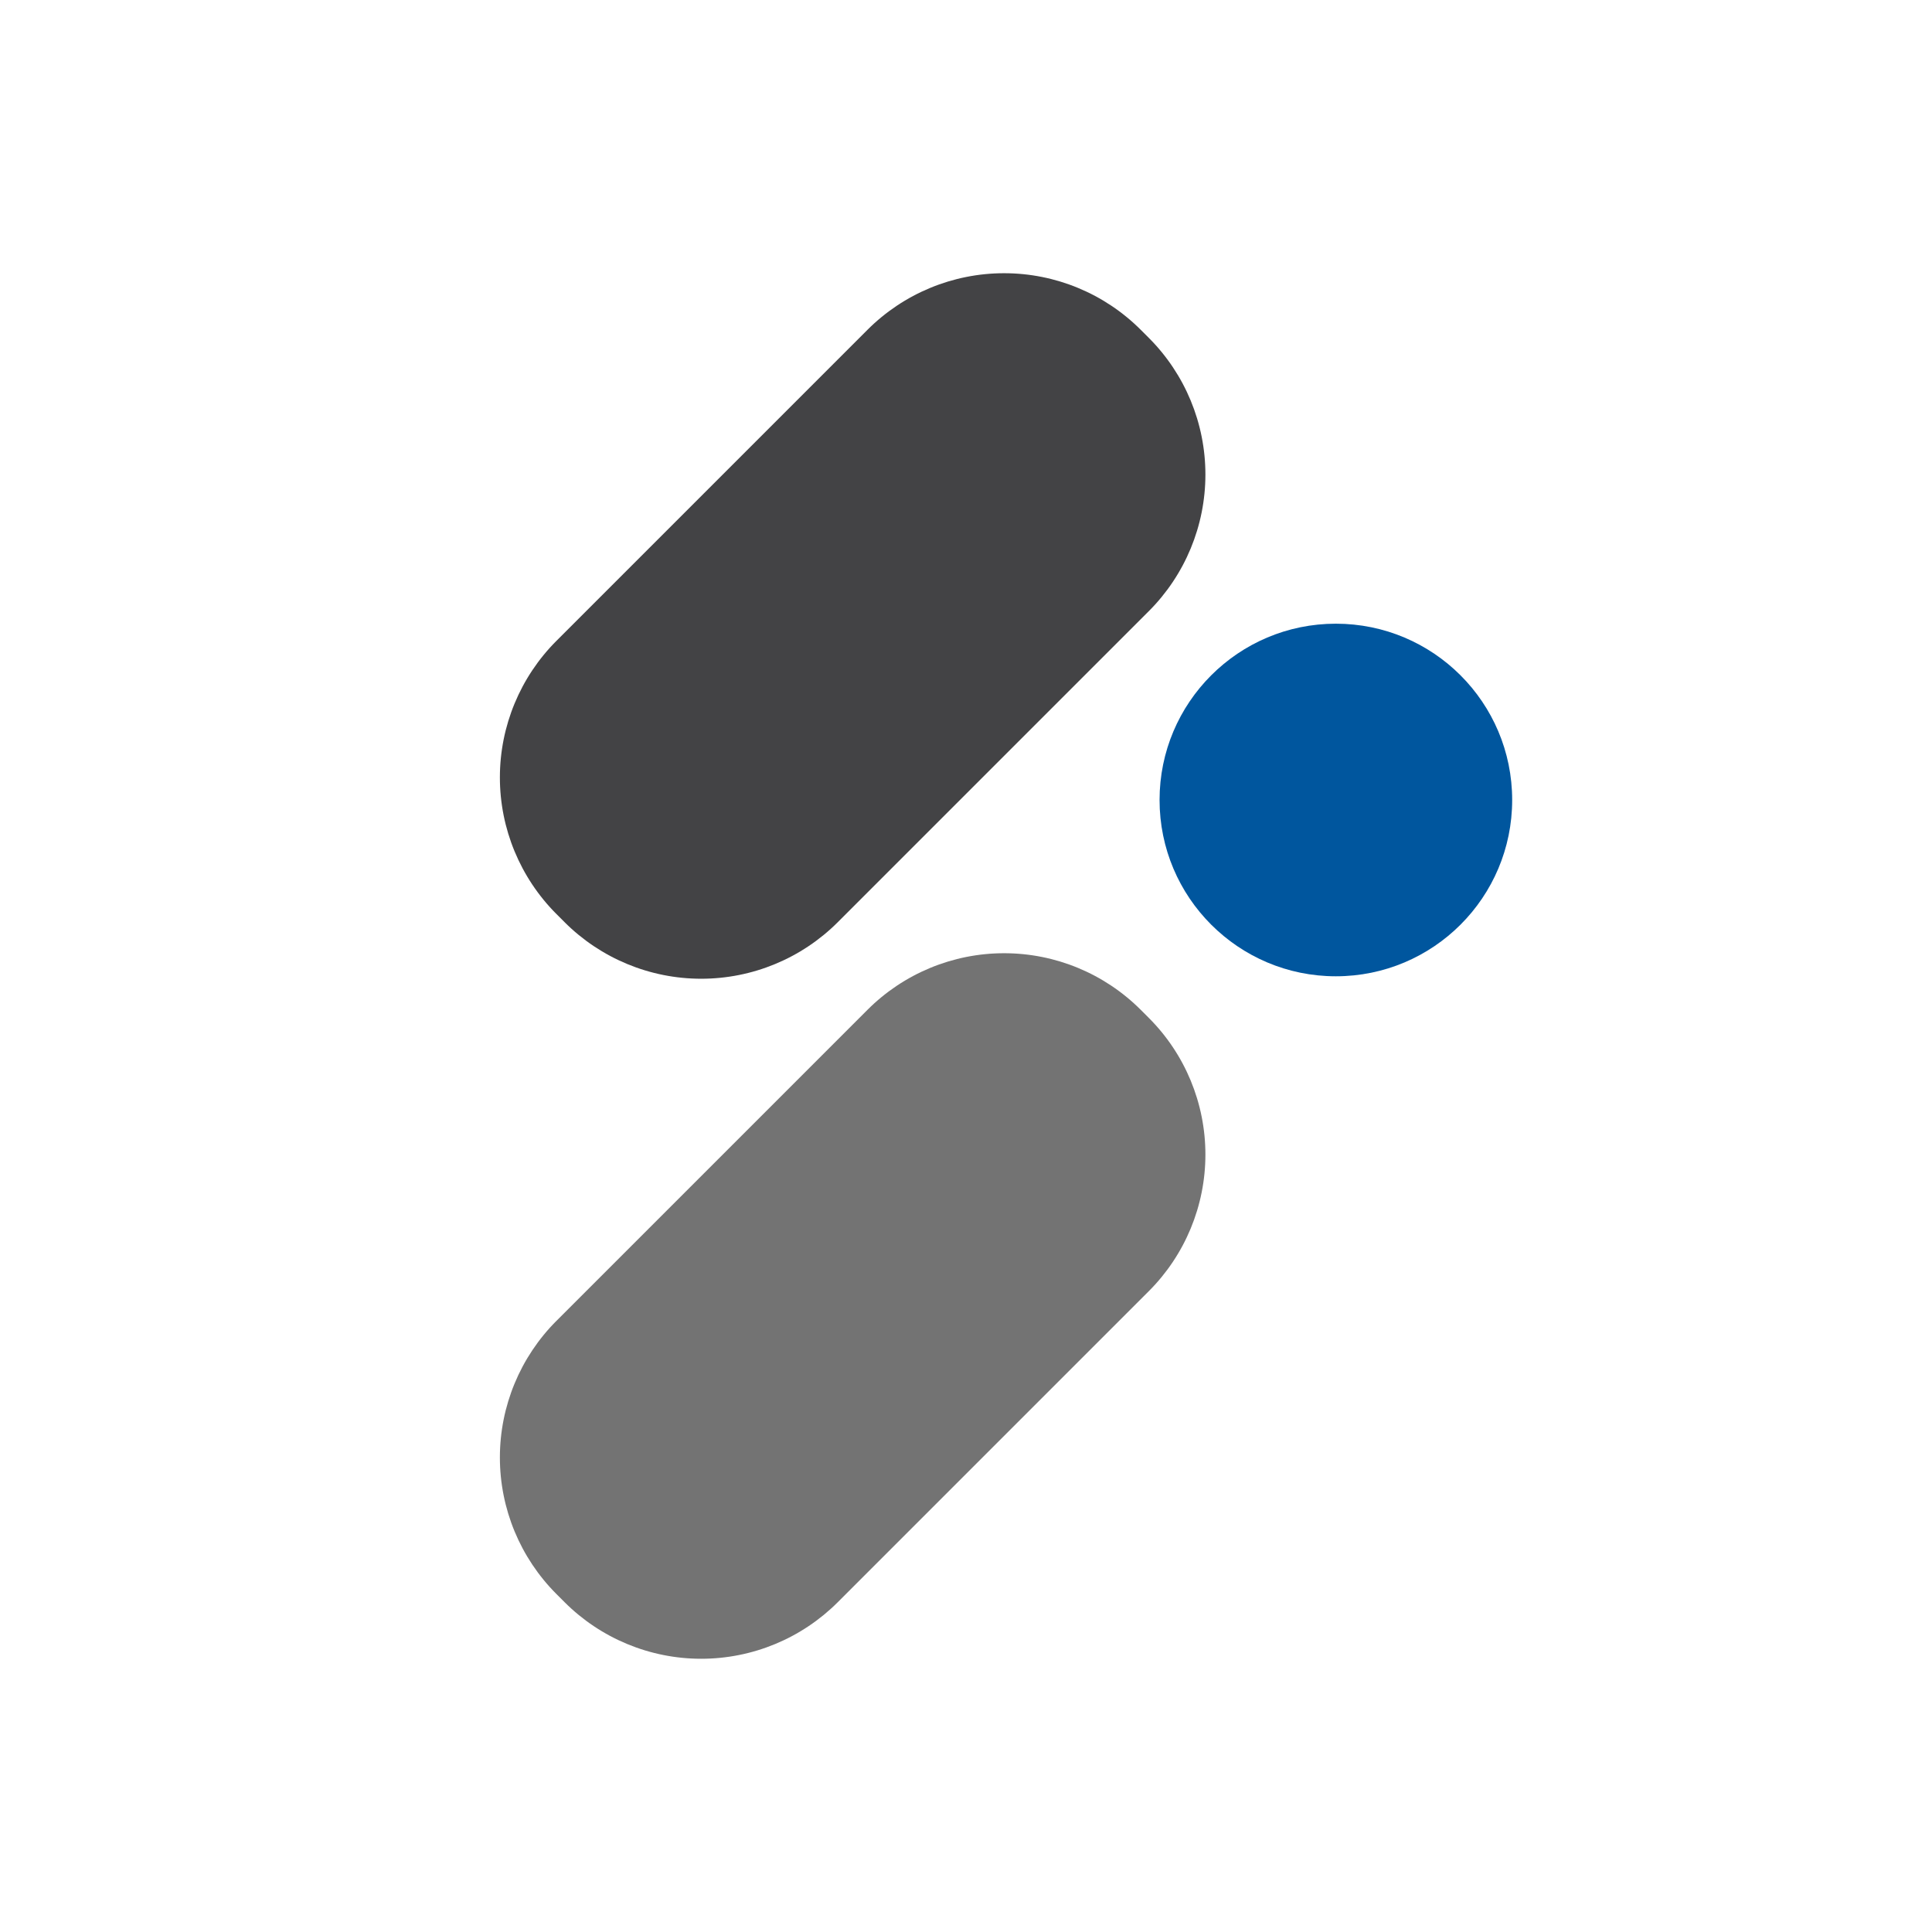
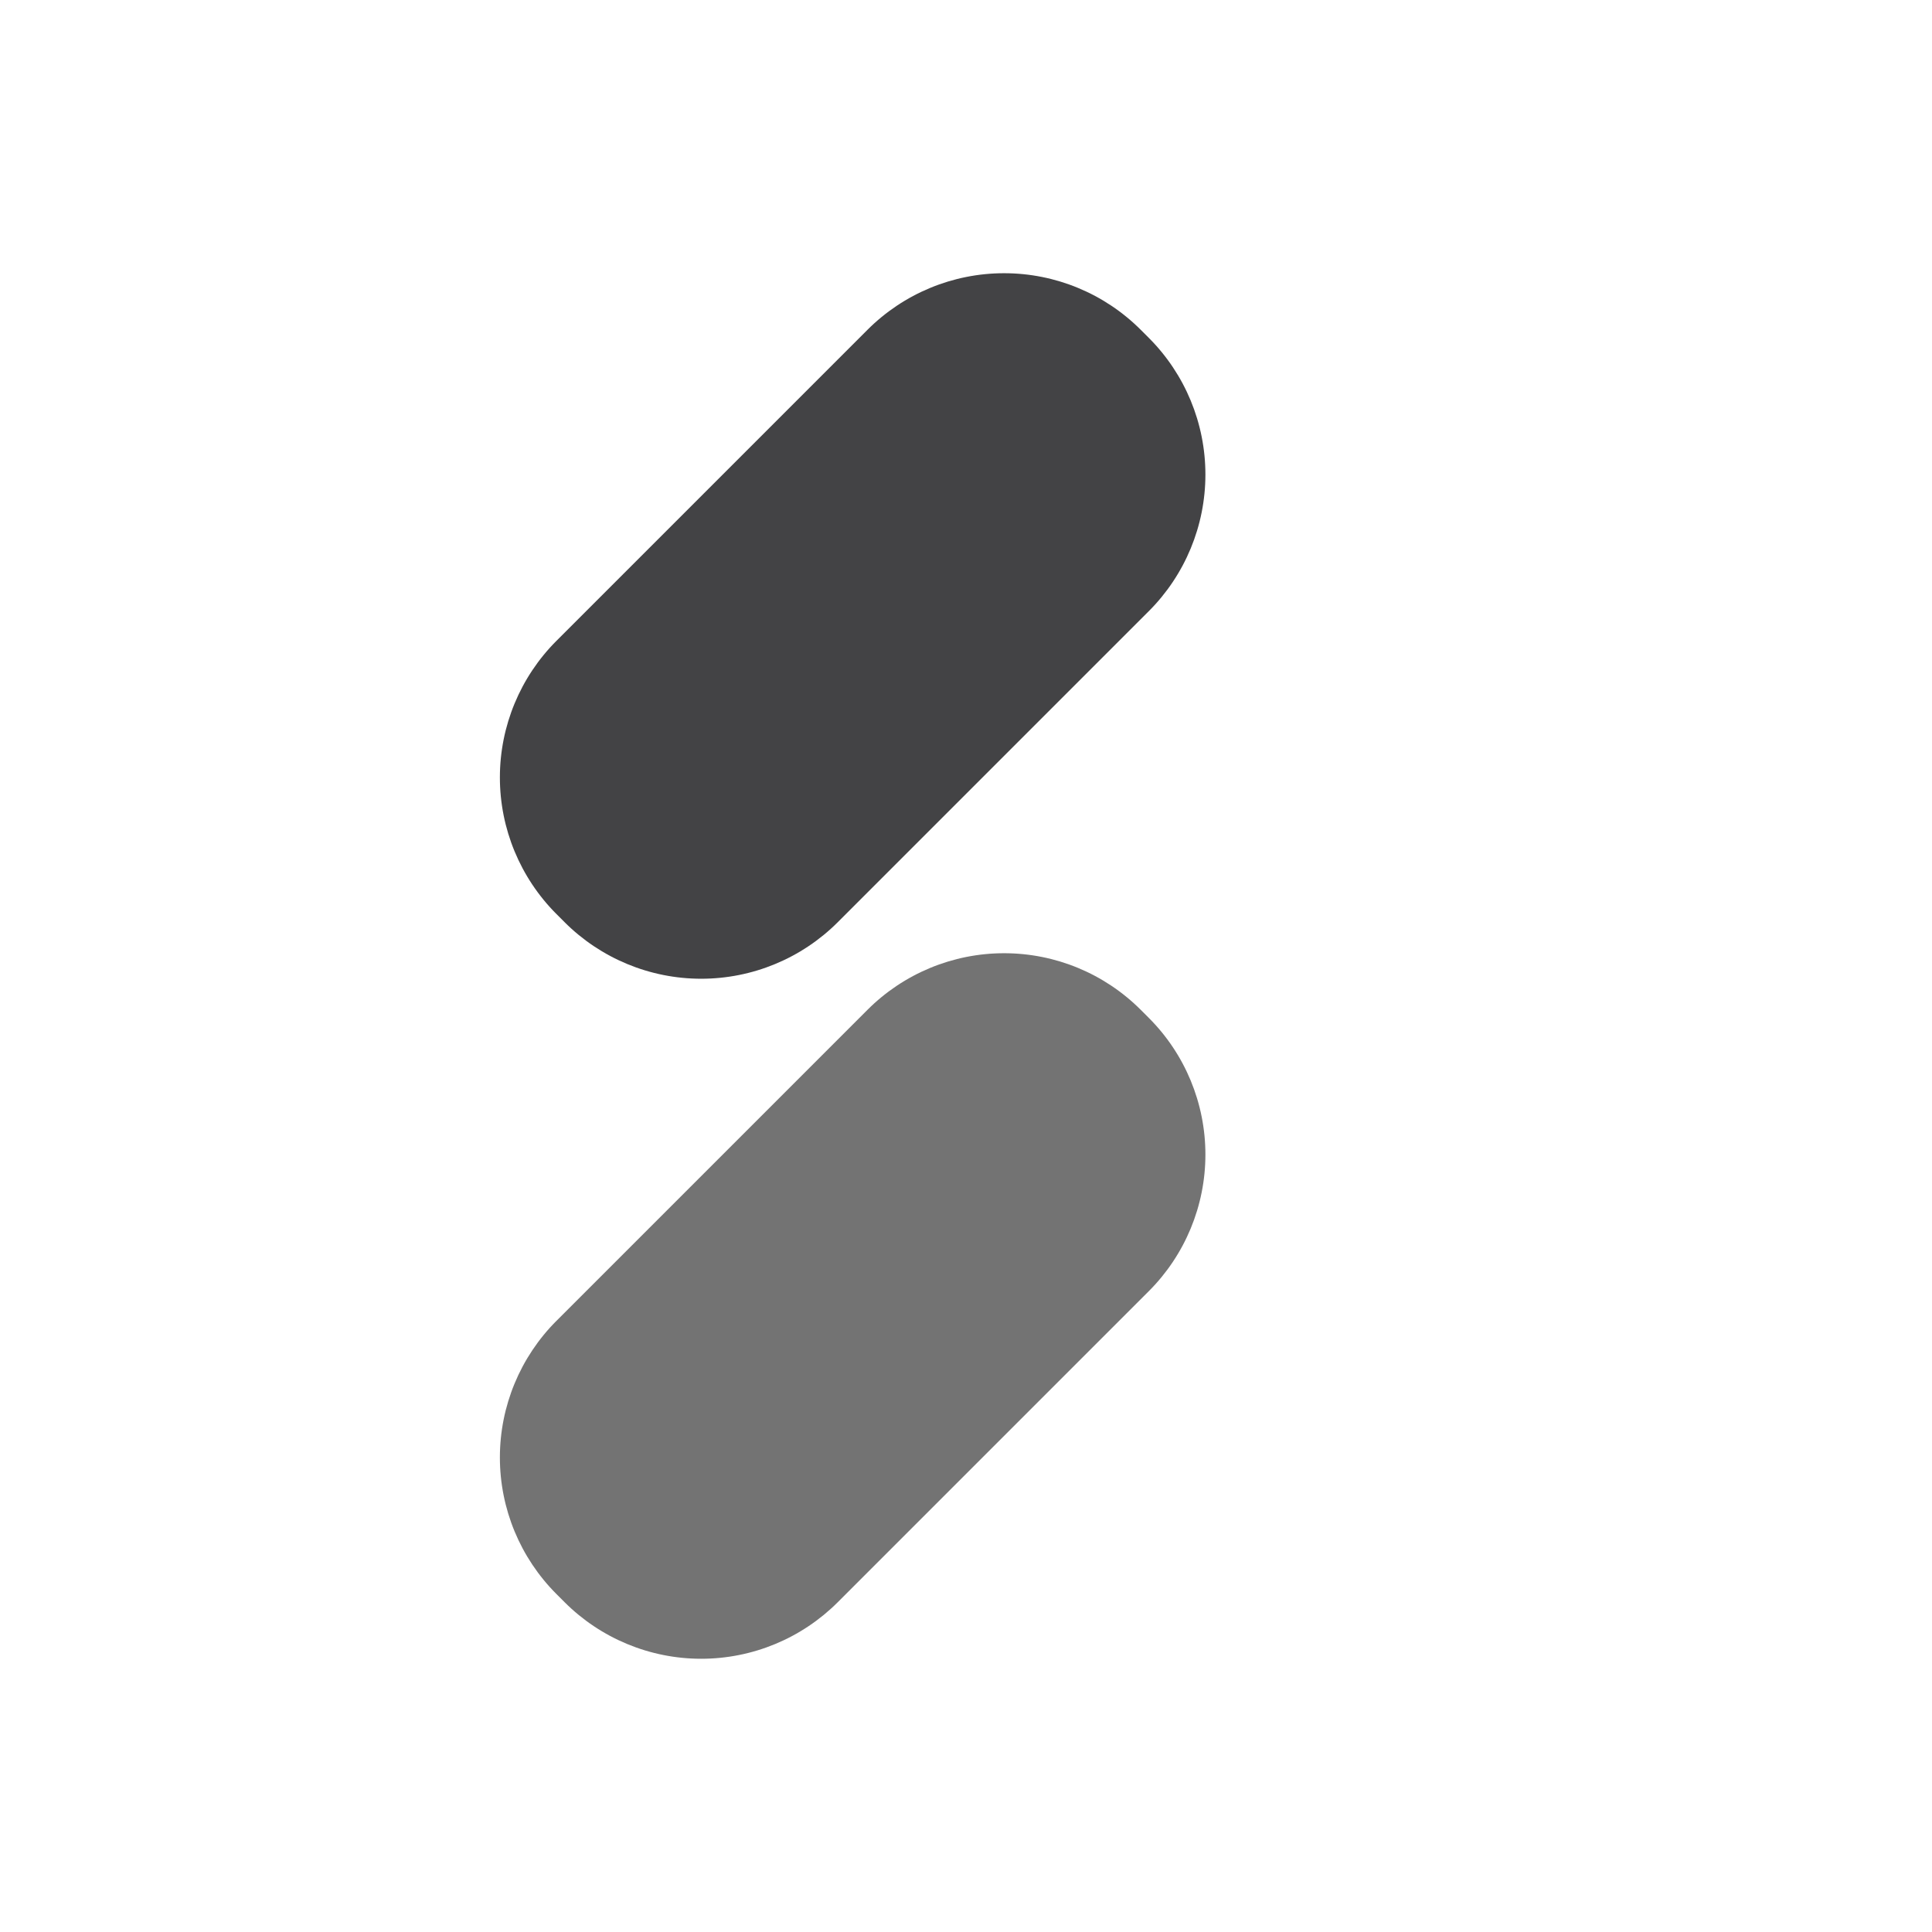
<svg xmlns="http://www.w3.org/2000/svg" width="500" zoomAndPan="magnify" viewBox="0 0 375 375" height="500" preserveAspectRatio="xMidYMid meet" version="1.2">
  <defs>
    <clipPath id="dd4d998c93">
      <path d="M 97 185 L 234 185 L 234 322 L 97 322 Z M 97 185 " />
    </clipPath>
    <clipPath id="c81c2db368">
      <path d="M 81.492 282.891 L 194.973 169.41 L 249.582 224.016 L 136.102 337.496 Z M 81.492 282.891 " />
    </clipPath>
    <clipPath id="6331981fa3">
      <path d="M 108.008 256.371 L 168.379 196.004 C 175.414 188.969 184.949 185.02 194.895 185.02 C 204.844 185.02 214.379 188.969 221.414 196.004 L 222.988 197.578 C 230.02 204.609 233.969 214.148 233.969 224.094 C 233.969 234.039 230.02 243.578 222.988 250.609 L 162.617 310.98 C 155.586 318.012 146.047 321.965 136.102 321.965 C 126.156 321.965 116.617 318.012 109.582 310.98 L 108.008 309.406 C 100.977 302.375 97.027 292.836 97.027 282.891 C 97.027 272.945 100.977 263.406 108.008 256.371 Z M 108.008 256.371 " />
    </clipPath>
    <clipPath id="aba122958c">
      <path d="M 97 53 L 234 53 L 234 190 L 97 190 Z M 97 53 " />
    </clipPath>
    <clipPath id="9a6a64e99b">
      <path d="M 81.492 150.898 L 194.973 37.418 L 249.582 92.027 L 136.102 205.508 Z M 81.492 150.898 " />
    </clipPath>
    <clipPath id="694745755e">
      <path d="M 108.008 124.383 L 168.379 64.012 C 175.414 56.98 184.949 53.031 194.895 53.031 C 204.844 53.031 214.379 56.98 221.414 64.012 L 222.988 65.586 C 230.02 72.621 233.969 82.156 233.969 92.105 C 233.969 102.051 230.02 111.586 222.988 118.621 L 162.617 178.992 C 155.586 186.023 146.047 189.973 136.102 189.973 C 126.156 189.973 116.617 186.023 109.582 178.992 L 108.008 177.418 C 100.977 170.383 97.027 160.844 97.027 150.898 C 97.027 140.953 100.977 131.414 108.008 124.383 Z M 108.008 124.383 " />
    </clipPath>
    <clipPath id="247042e207">
      <path d="M 225.07 121.059 L 293.512 121.059 L 293.512 189.496 L 225.07 189.496 Z M 225.07 121.059 " />
    </clipPath>
    <clipPath id="61f347a970">
-       <path d="M 259.289 121.059 C 240.391 121.059 225.07 136.379 225.07 155.277 C 225.07 174.176 240.391 189.496 259.289 189.496 C 278.191 189.496 293.512 174.176 293.512 155.277 C 293.512 136.379 278.191 121.059 259.289 121.059 Z M 259.289 121.059 " />
-     </clipPath>
+       </clipPath>
  </defs>
  <g id="96e14ca9e7">
    <g clip-rule="nonzero" clip-path="url(#dd4d998c93)">
      <g clip-rule="nonzero" clip-path="url(#c81c2db368)">
        <g clip-rule="nonzero" clip-path="url(#6331981fa3)">
          <path style=" stroke:none;fill-rule:nonzero;fill:#737373;fill-opacity:1;" d="M 81.492 282.891 L 194.973 169.41 L 249.582 224.016 L 136.102 337.496 Z M 81.492 282.891 " />
        </g>
      </g>
    </g>
    <g clip-rule="nonzero" clip-path="url(#aba122958c)">
      <g clip-rule="nonzero" clip-path="url(#9a6a64e99b)">
        <g clip-rule="nonzero" clip-path="url(#694745755e)">
          <path style=" stroke:none;fill-rule:nonzero;fill:#434345;fill-opacity:1;" d="M 81.492 150.898 L 194.973 37.418 L 249.582 92.027 L 136.102 205.508 Z M 81.492 150.898 " />
        </g>
      </g>
    </g>
    <g clip-rule="nonzero" clip-path="url(#247042e207)">
      <g clip-rule="nonzero" clip-path="url(#61f347a970)">
        <path style=" stroke:none;fill-rule:nonzero;fill:#00569e;fill-opacity:1;" d="M 225.07 121.059 L 293.512 121.059 L 293.512 189.496 L 225.07 189.496 Z M 225.07 121.059 " />
      </g>
    </g>
  </g>
</svg>